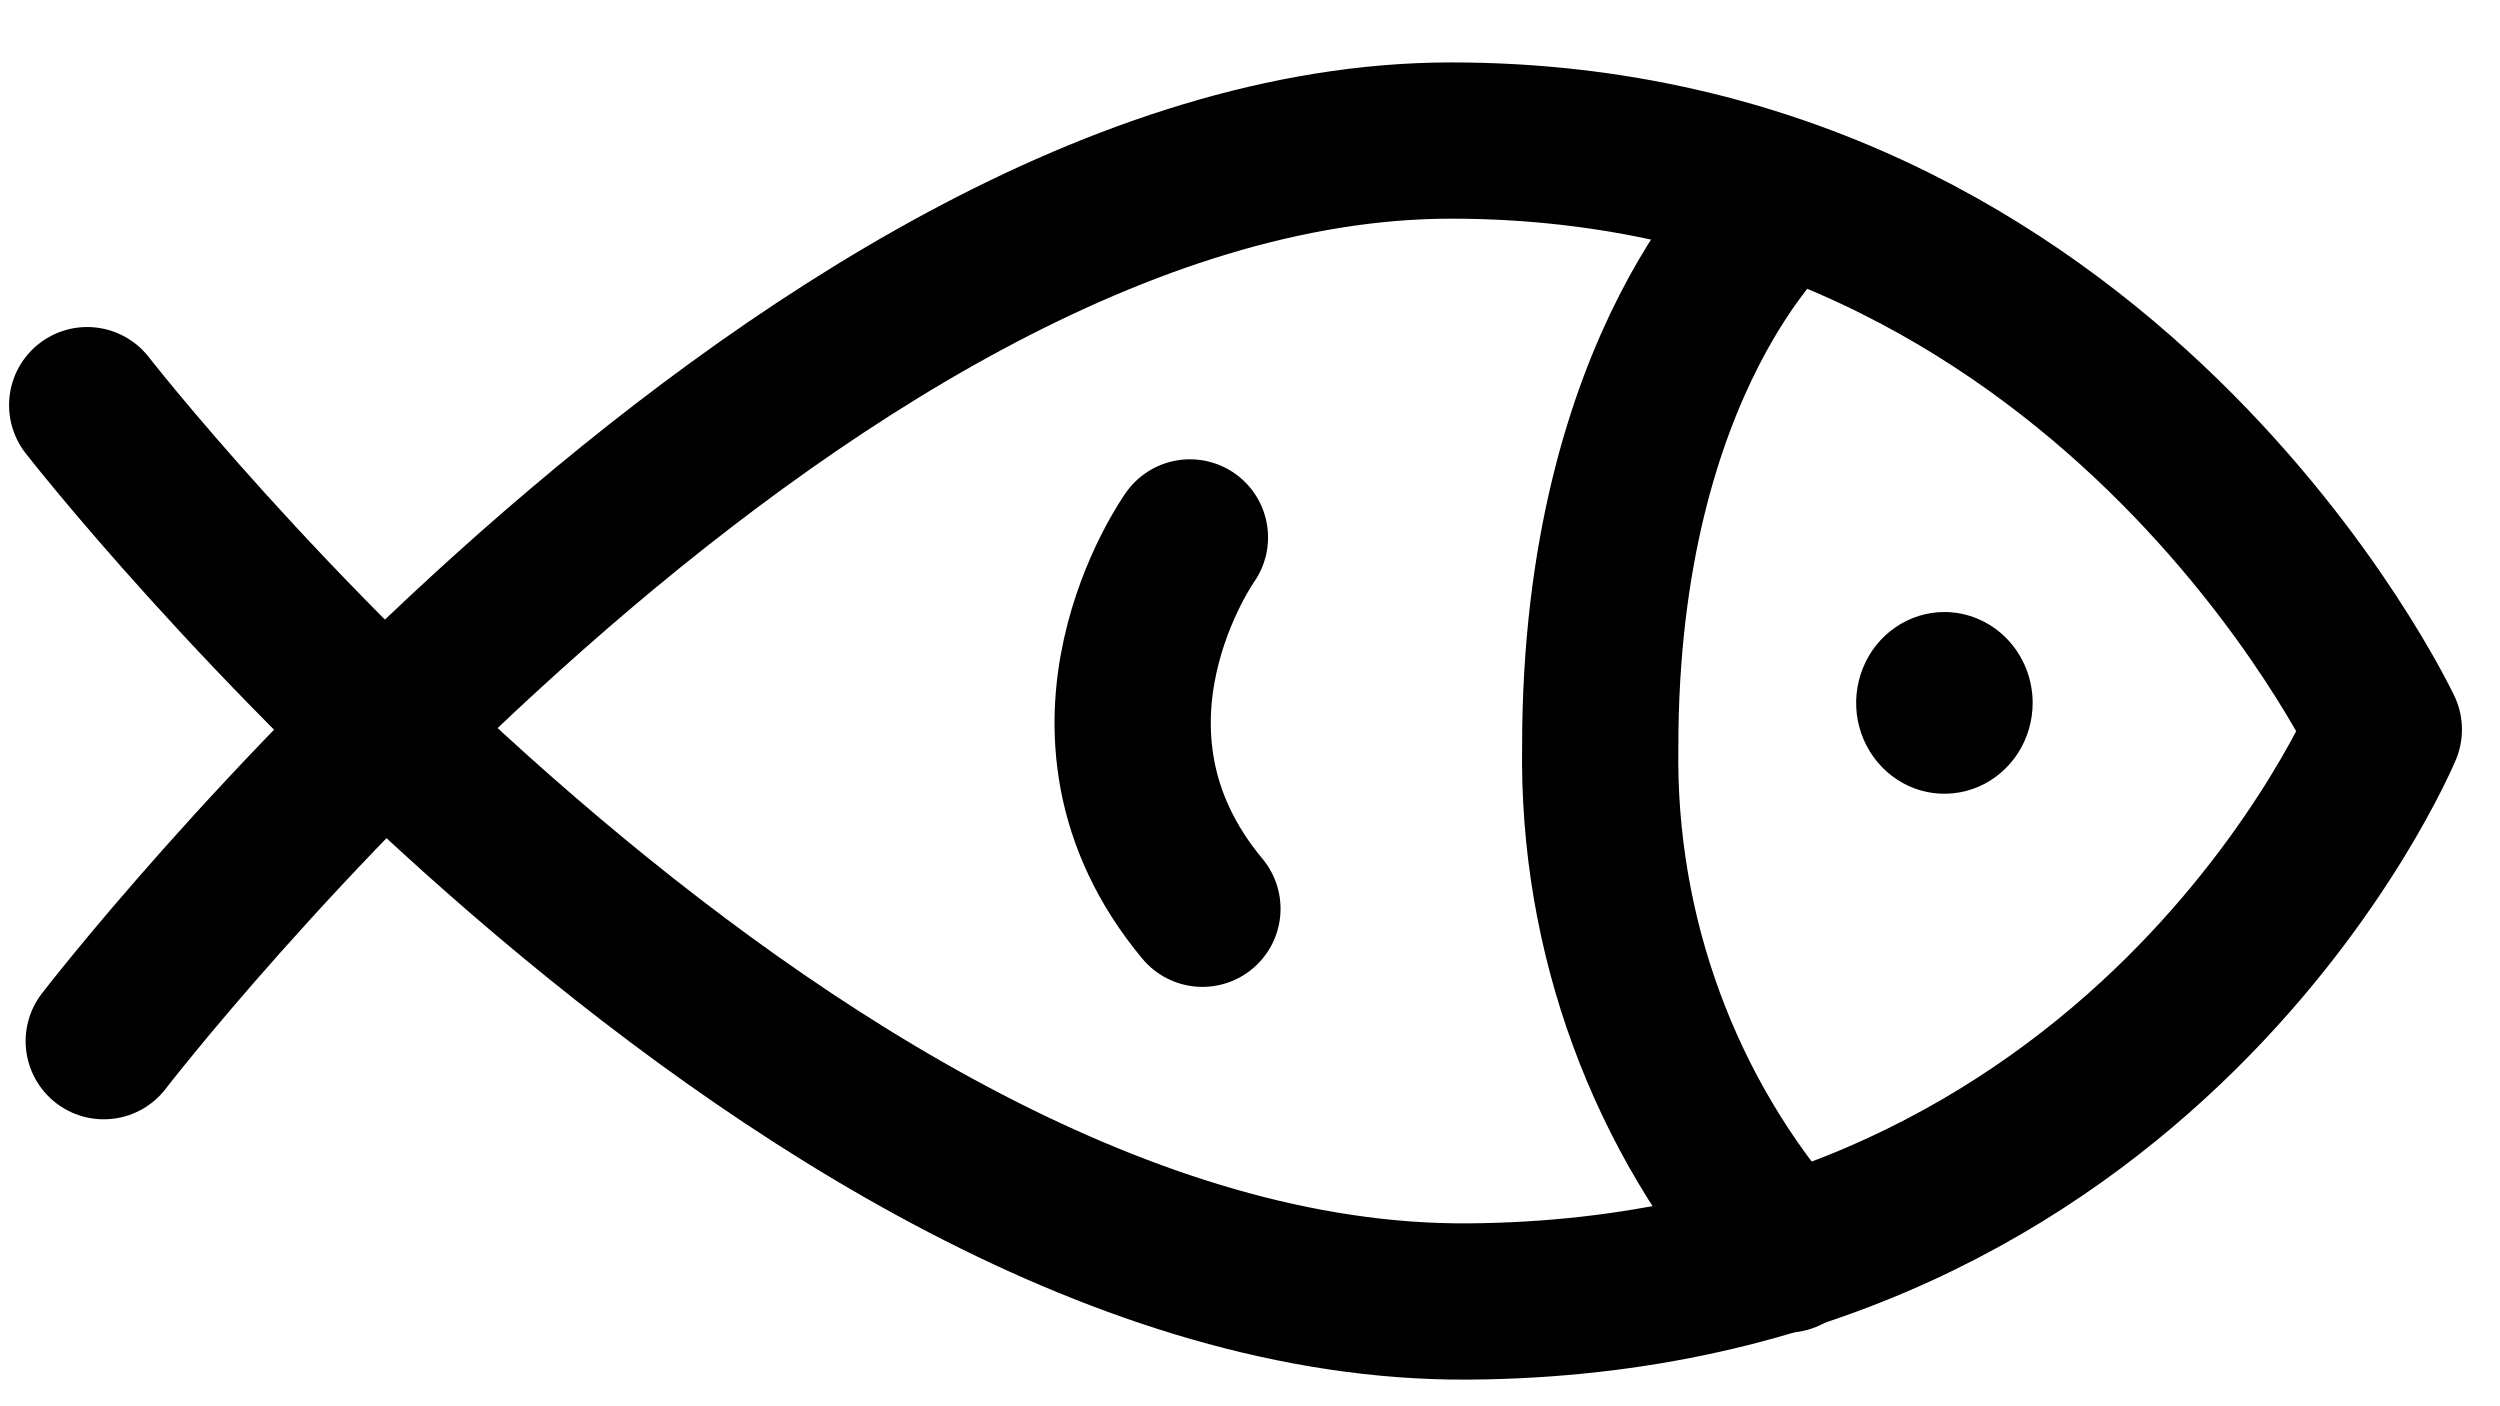
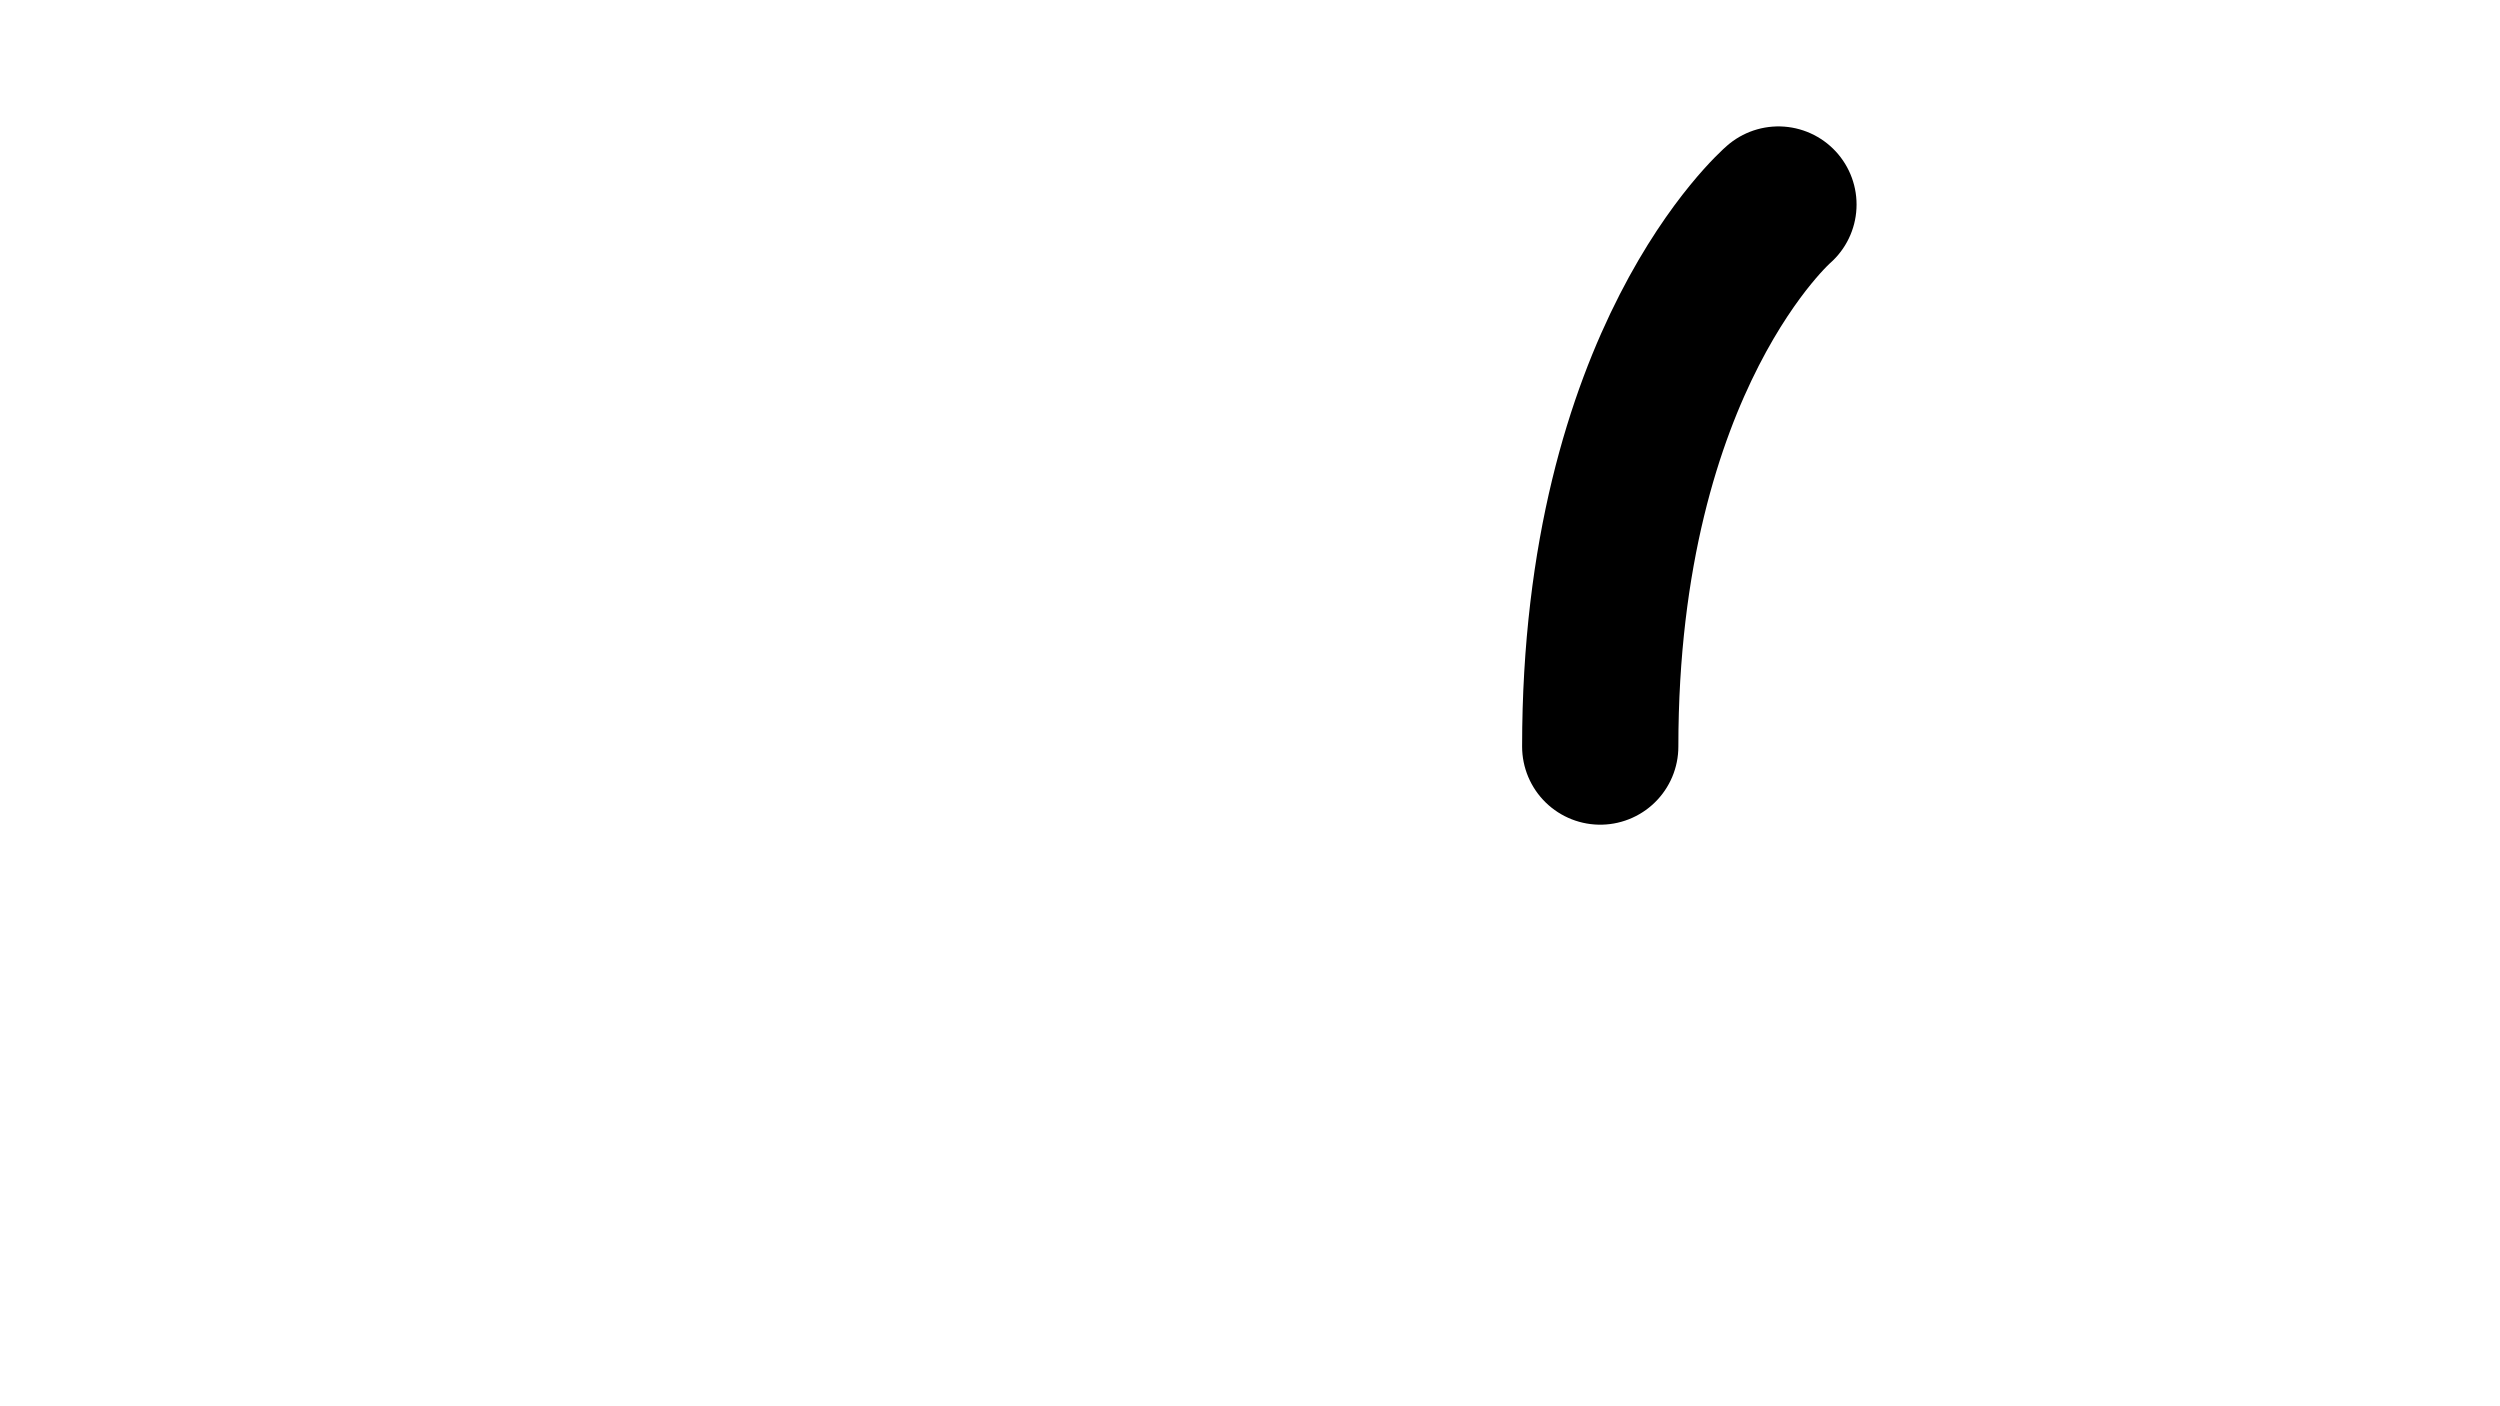
<svg xmlns="http://www.w3.org/2000/svg" width="32" height="18" viewBox="0 0 32 18" fill="none">
  <g id="usinapp_icon_fish_w">
-     <path id="í¨ì¤ 8268" d="M1.116 5.186C1.116 5.186 10.084 16.714 18.787 16.659C27.489 16.603 30.513 9.338 30.513 9.338C30.513 9.338 26.958 1.799 18.574 1.799C10.19 1.799 1.328 13.327 1.328 13.327" stroke="black" stroke-width="2" stroke-linecap="round" stroke-linejoin="round" />
-     <path id="í¨ì¤ 8269" d="M22.764 2.618C22.764 2.618 20.483 4.585 20.483 9.556C20.445 11.957 21.299 14.283 22.87 16.058" stroke="black" stroke-width="2" stroke-linecap="round" stroke-linejoin="round" />
-     <path id="í¨ì¤ 8270" d="M15.231 6.879C15.231 6.879 13.48 9.337 15.391 11.632" stroke="black" stroke-width="2" stroke-linecap="round" stroke-linejoin="round" />
-     <path id="í¨ì¤ 8271" d="M26.018 8.997C26.018 9.227 25.952 9.452 25.828 9.643C25.704 9.834 25.527 9.983 25.321 10.072C25.114 10.159 24.887 10.182 24.668 10.138C24.449 10.093 24.248 9.982 24.09 9.819C23.932 9.657 23.824 9.449 23.78 9.224C23.737 8.998 23.759 8.764 23.845 8.552C23.93 8.339 24.075 8.158 24.261 8.03C24.447 7.902 24.665 7.834 24.888 7.834C25.188 7.834 25.475 7.957 25.687 8.175C25.899 8.393 26.018 8.689 26.018 8.997Z" fill="black" />
+     <path id="í¨ì¤ 8269" d="M22.764 2.618C22.764 2.618 20.483 4.585 20.483 9.556" stroke="black" stroke-width="2" stroke-linecap="round" stroke-linejoin="round" />
  </g>
</svg>